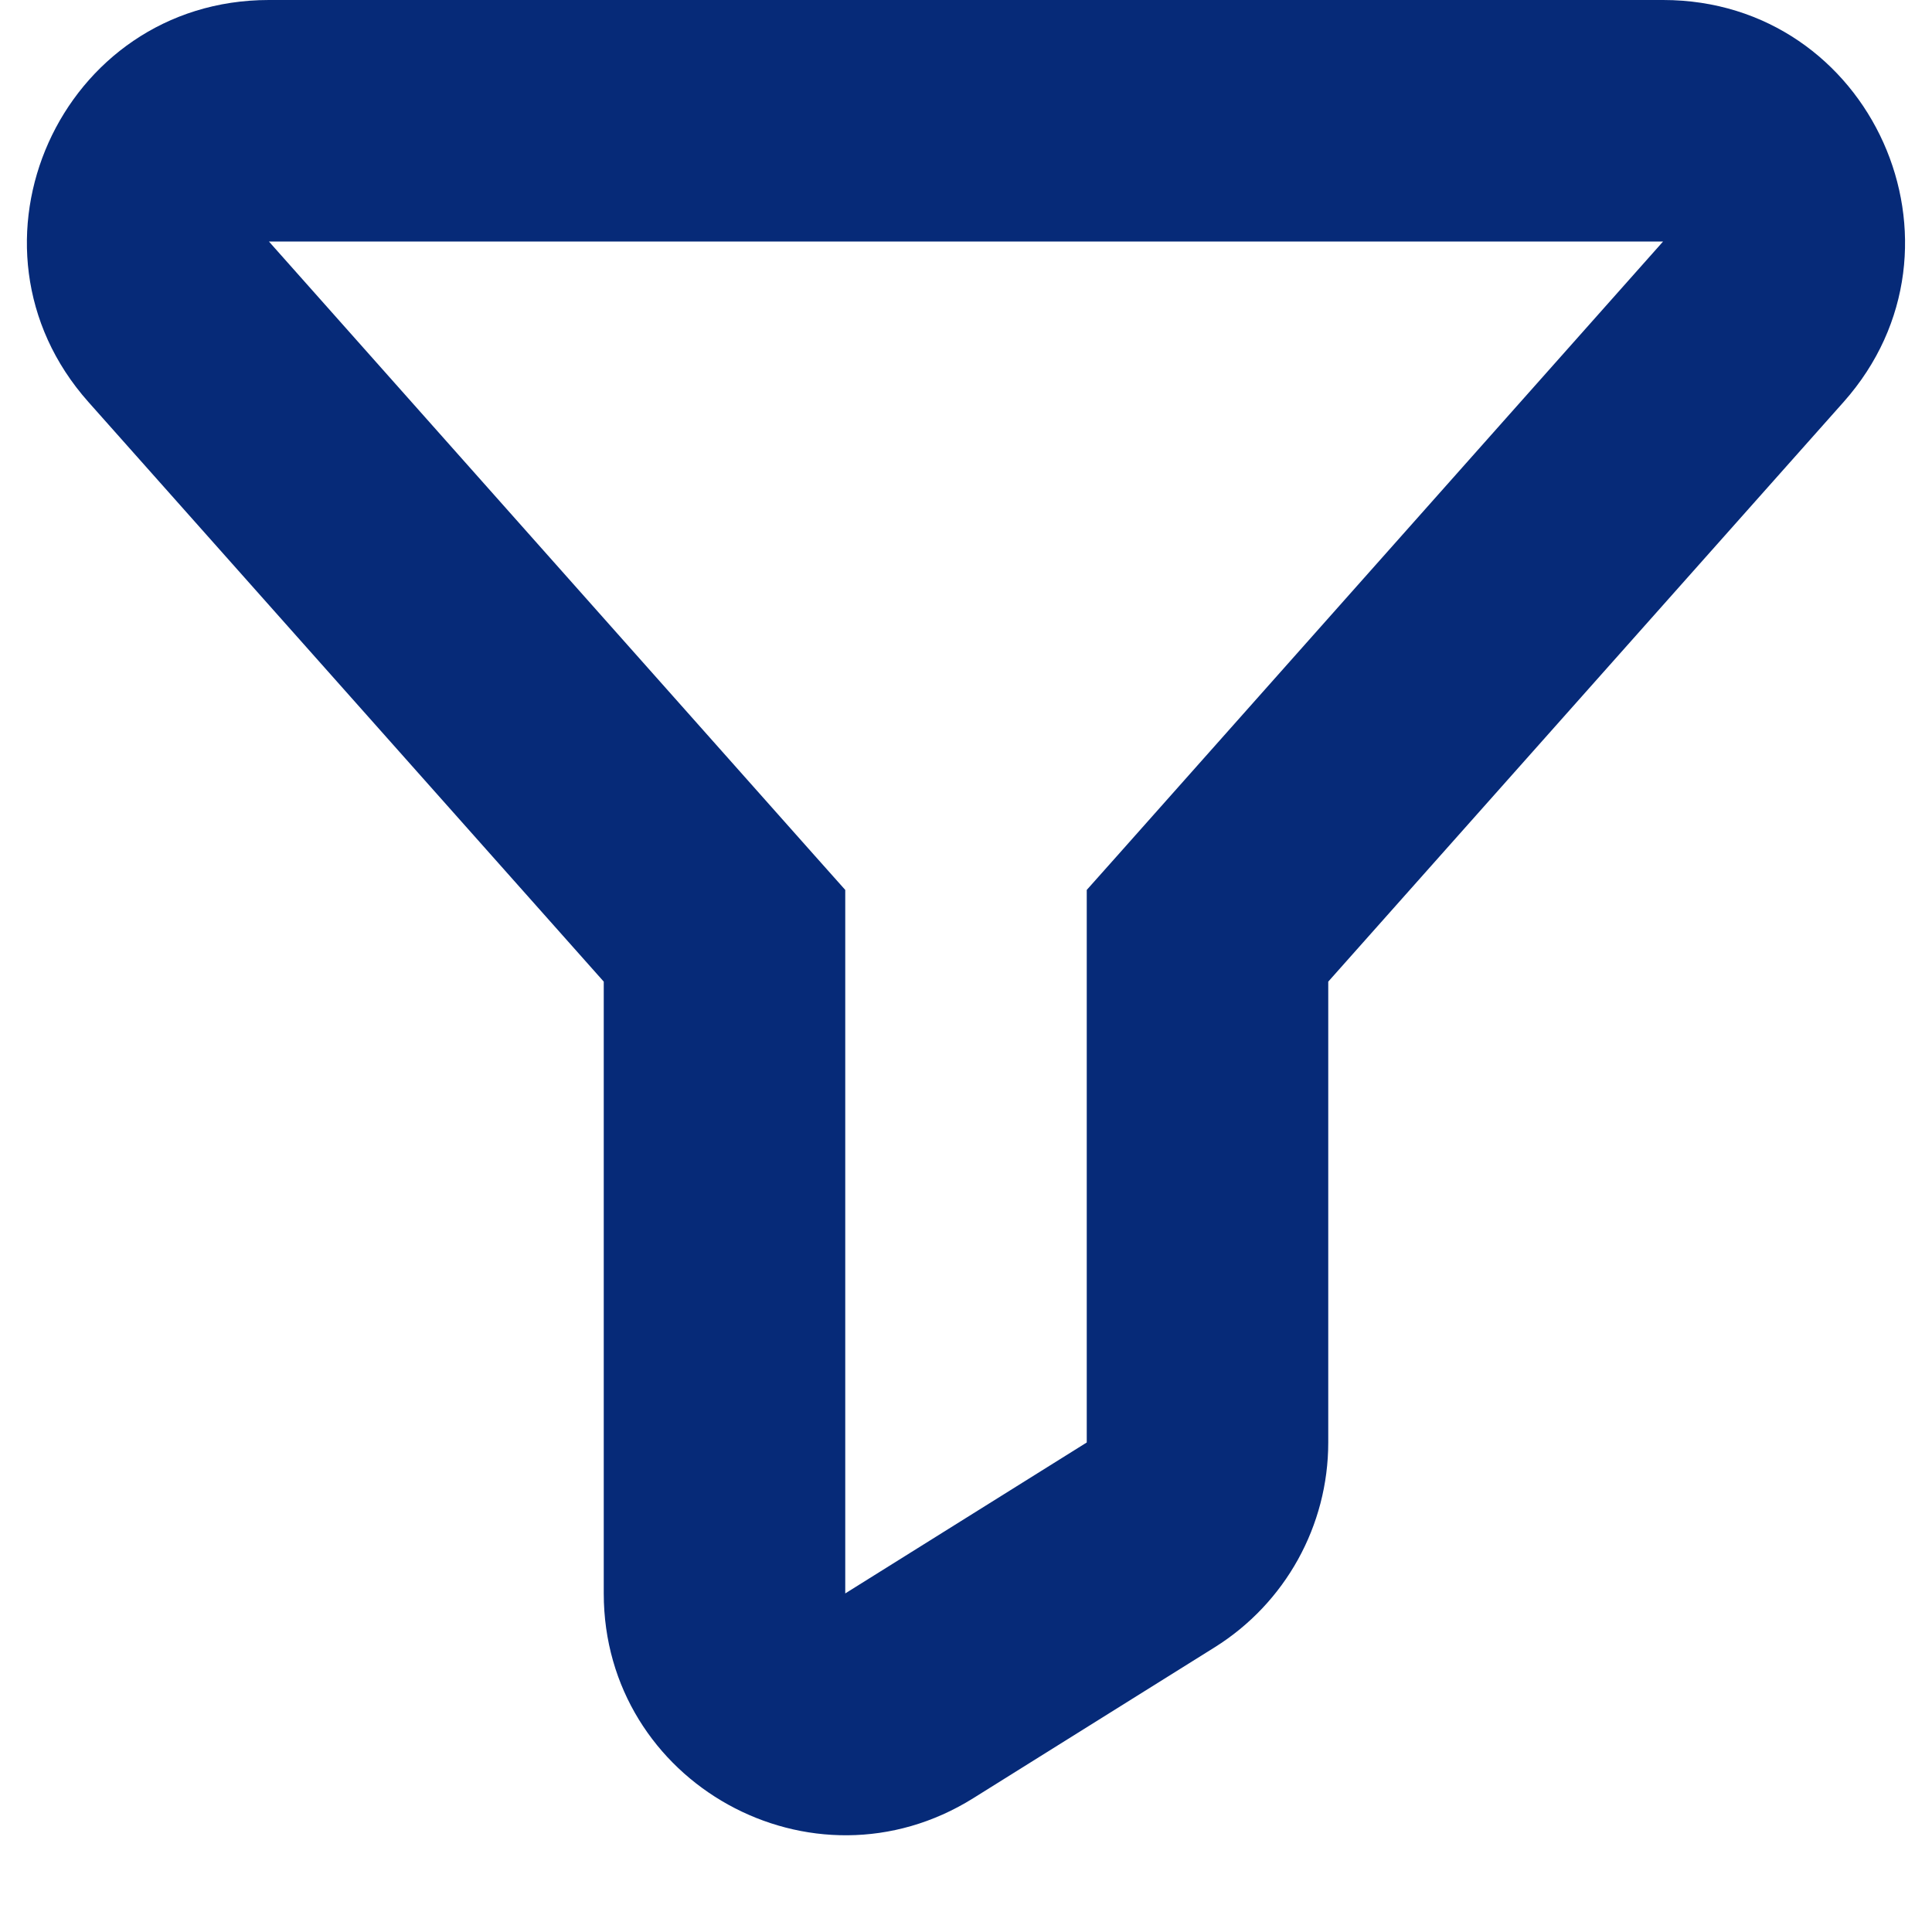
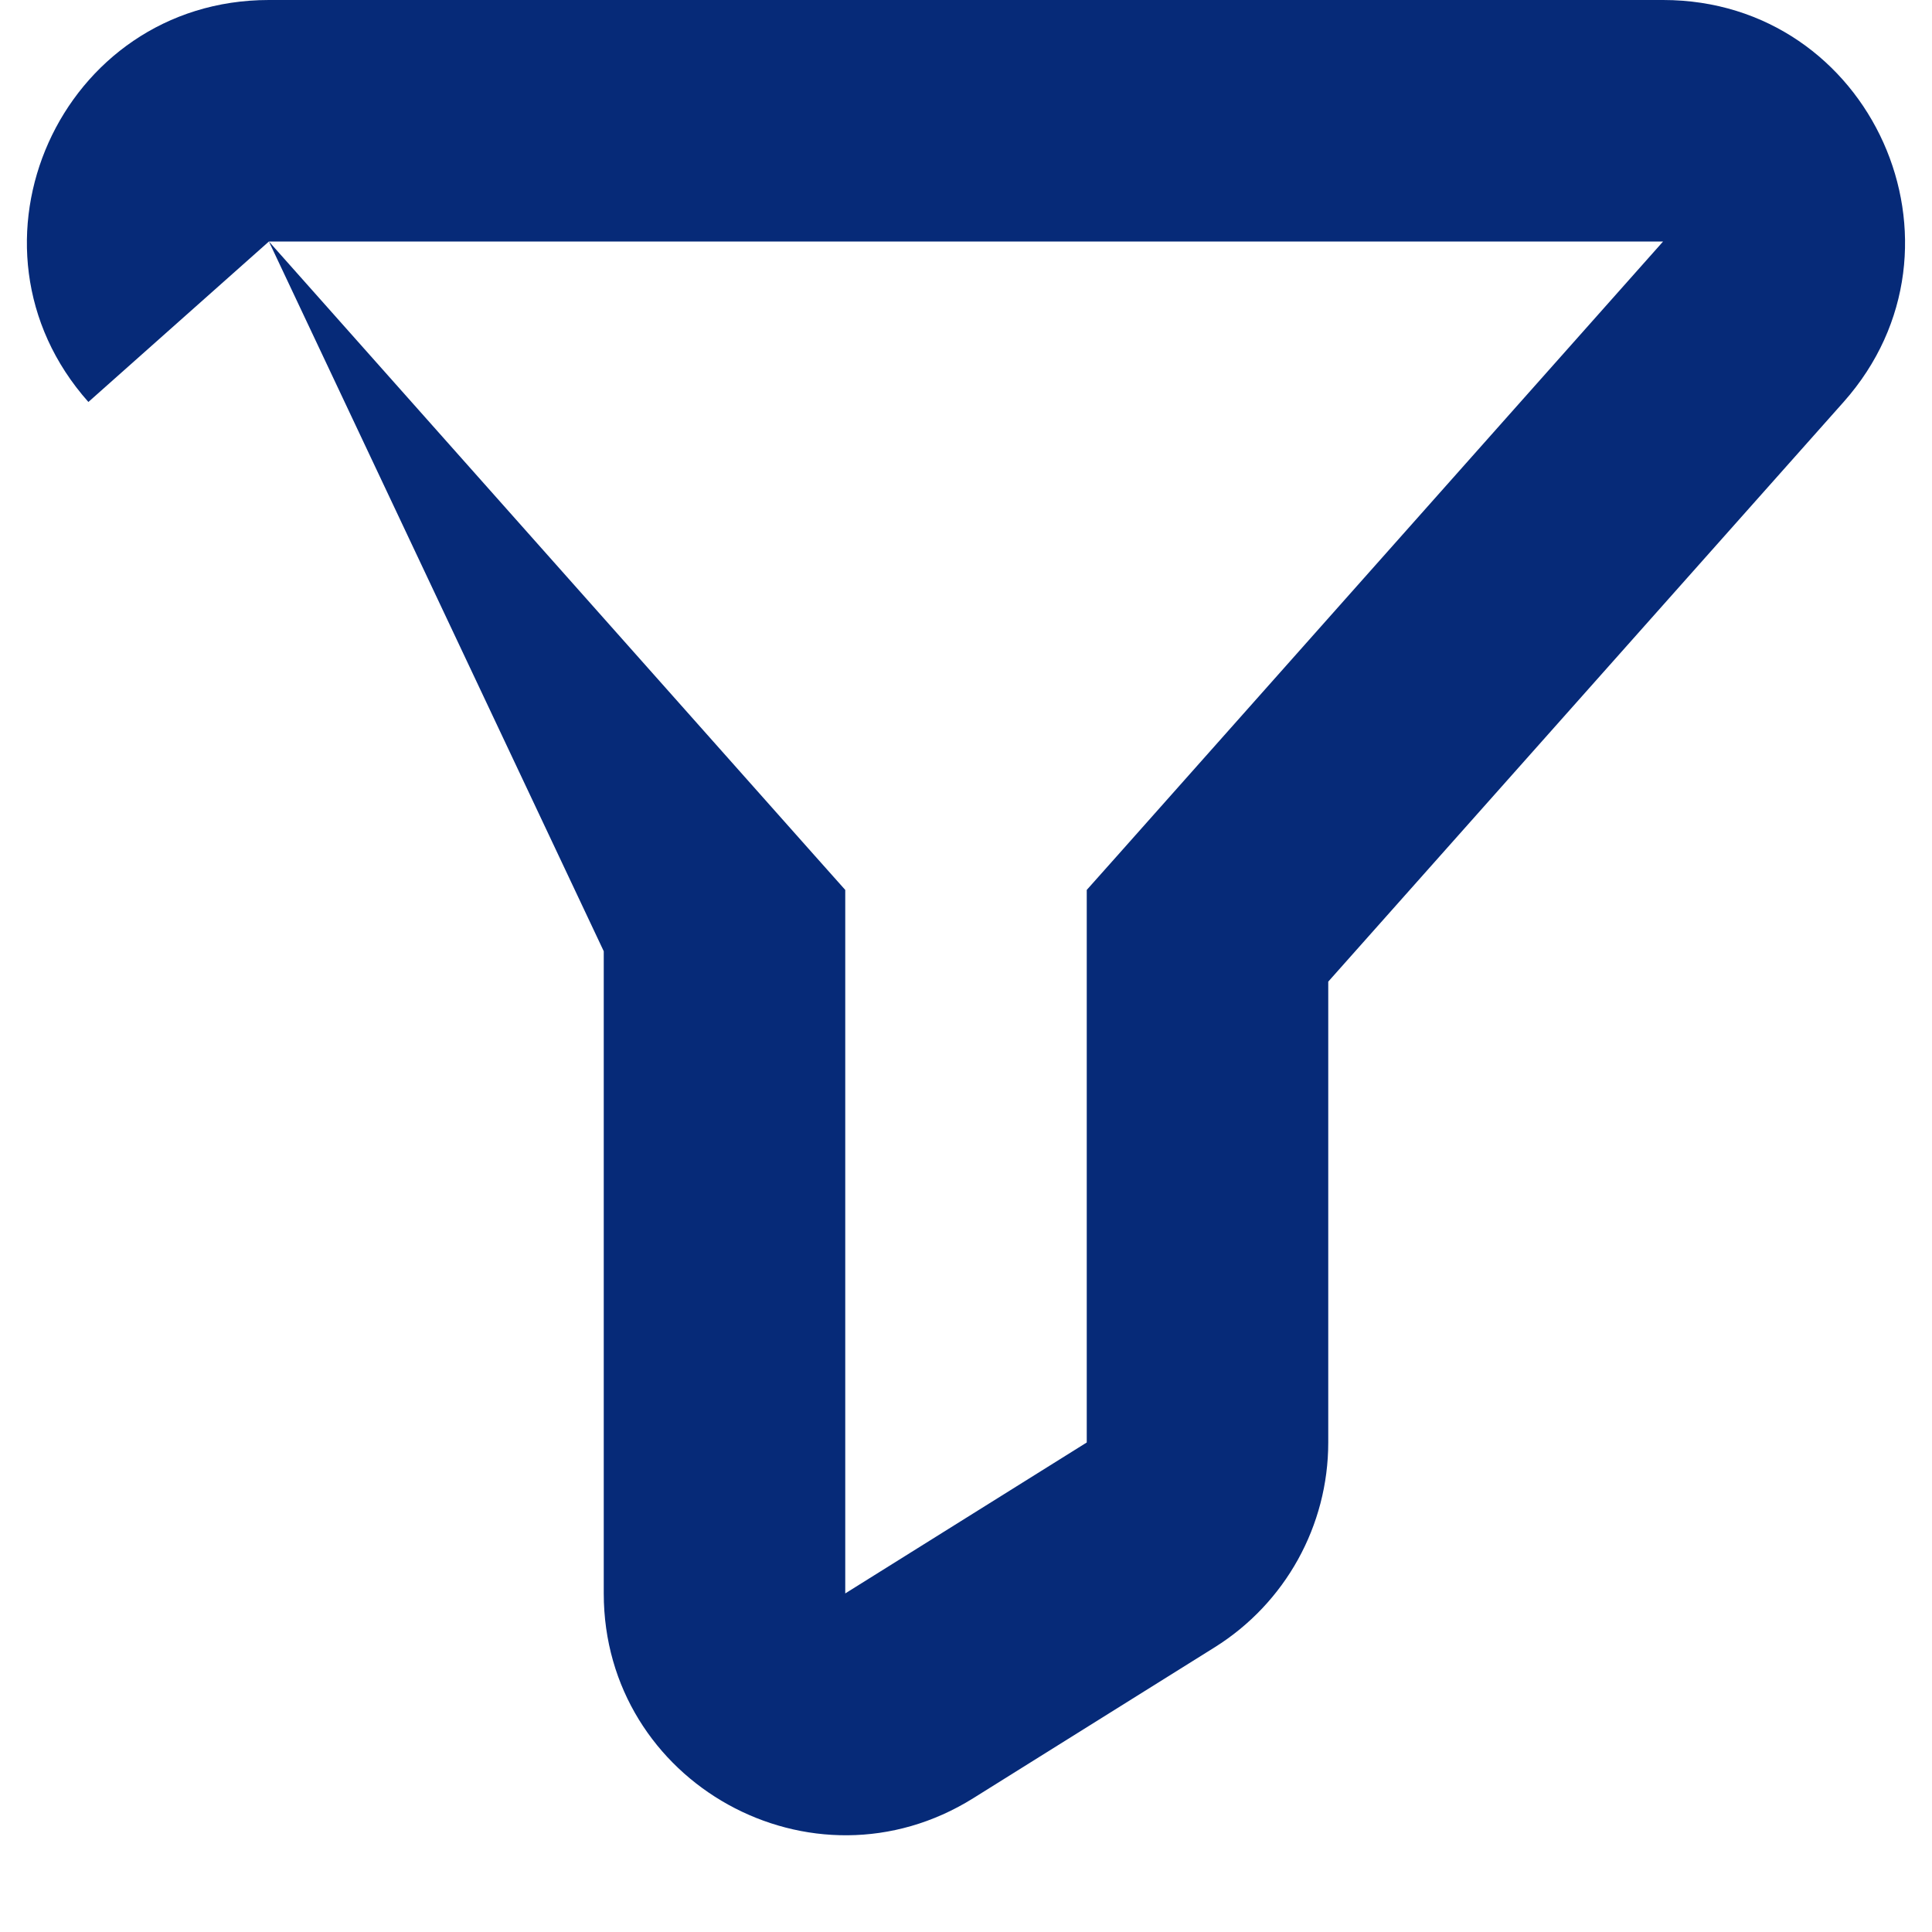
<svg xmlns="http://www.w3.org/2000/svg" width="16" height="16" viewBox="0 0 16 16" fill="none">
-   <path d="M6 7.75H7V7.37L6.747 7.086L6 7.75ZM1.479 2.664L2.227 2L1.479 2.664ZM14.521 2.664L13.773 2V2L14.521 2.664ZM10 7.75L9.253 7.086L9 7.37V7.75H10ZM7.53 14.044L7 13.196L7.53 14.044ZM6.747 7.086L2.227 2L0.732 3.329L5.253 8.414L6.747 7.086ZM2.227 2V2V0C0.501 0 -0.415 2.039 0.732 3.329L2.227 2ZM2.227 2H13.773V0H2.227V2ZM13.773 2L13.773 2L15.268 3.329C16.414 2.039 15.499 0 13.773 0V2ZM13.773 2L9.253 7.086L10.747 8.414L15.268 3.329L13.773 2ZM9 7.75V11.946H11V7.75H9ZM9 11.946L10.06 13.642C10.645 13.276 11 12.635 11 11.946H9ZM9 11.946L7 13.196L8.06 14.892L10.06 13.642L9 11.946ZM7 13.196H5C5 14.767 6.728 15.724 8.06 14.892L7 13.196ZM7 13.196V7.75H5V13.196H7Z" fill="#062A78" />
+   <path d="M6 7.75H7V7.37L6.747 7.086L6 7.75ZM1.479 2.664L2.227 2L1.479 2.664ZM14.521 2.664L13.773 2V2L14.521 2.664ZM10 7.75L9.253 7.086L9 7.37V7.75H10ZM7.53 14.044L7 13.196L7.53 14.044ZM6.747 7.086L2.227 2L5.253 8.414L6.747 7.086ZM2.227 2V2V0C0.501 0 -0.415 2.039 0.732 3.329L2.227 2ZM2.227 2H13.773V0H2.227V2ZM13.773 2L13.773 2L15.268 3.329C16.414 2.039 15.499 0 13.773 0V2ZM13.773 2L9.253 7.086L10.747 8.414L15.268 3.329L13.773 2ZM9 7.75V11.946H11V7.75H9ZM9 11.946L10.06 13.642C10.645 13.276 11 12.635 11 11.946H9ZM9 11.946L7 13.196L8.06 14.892L10.06 13.642L9 11.946ZM7 13.196H5C5 14.767 6.728 15.724 8.06 14.892L7 13.196ZM7 13.196V7.75H5V13.196H7Z" fill="#062A78" />
</svg>